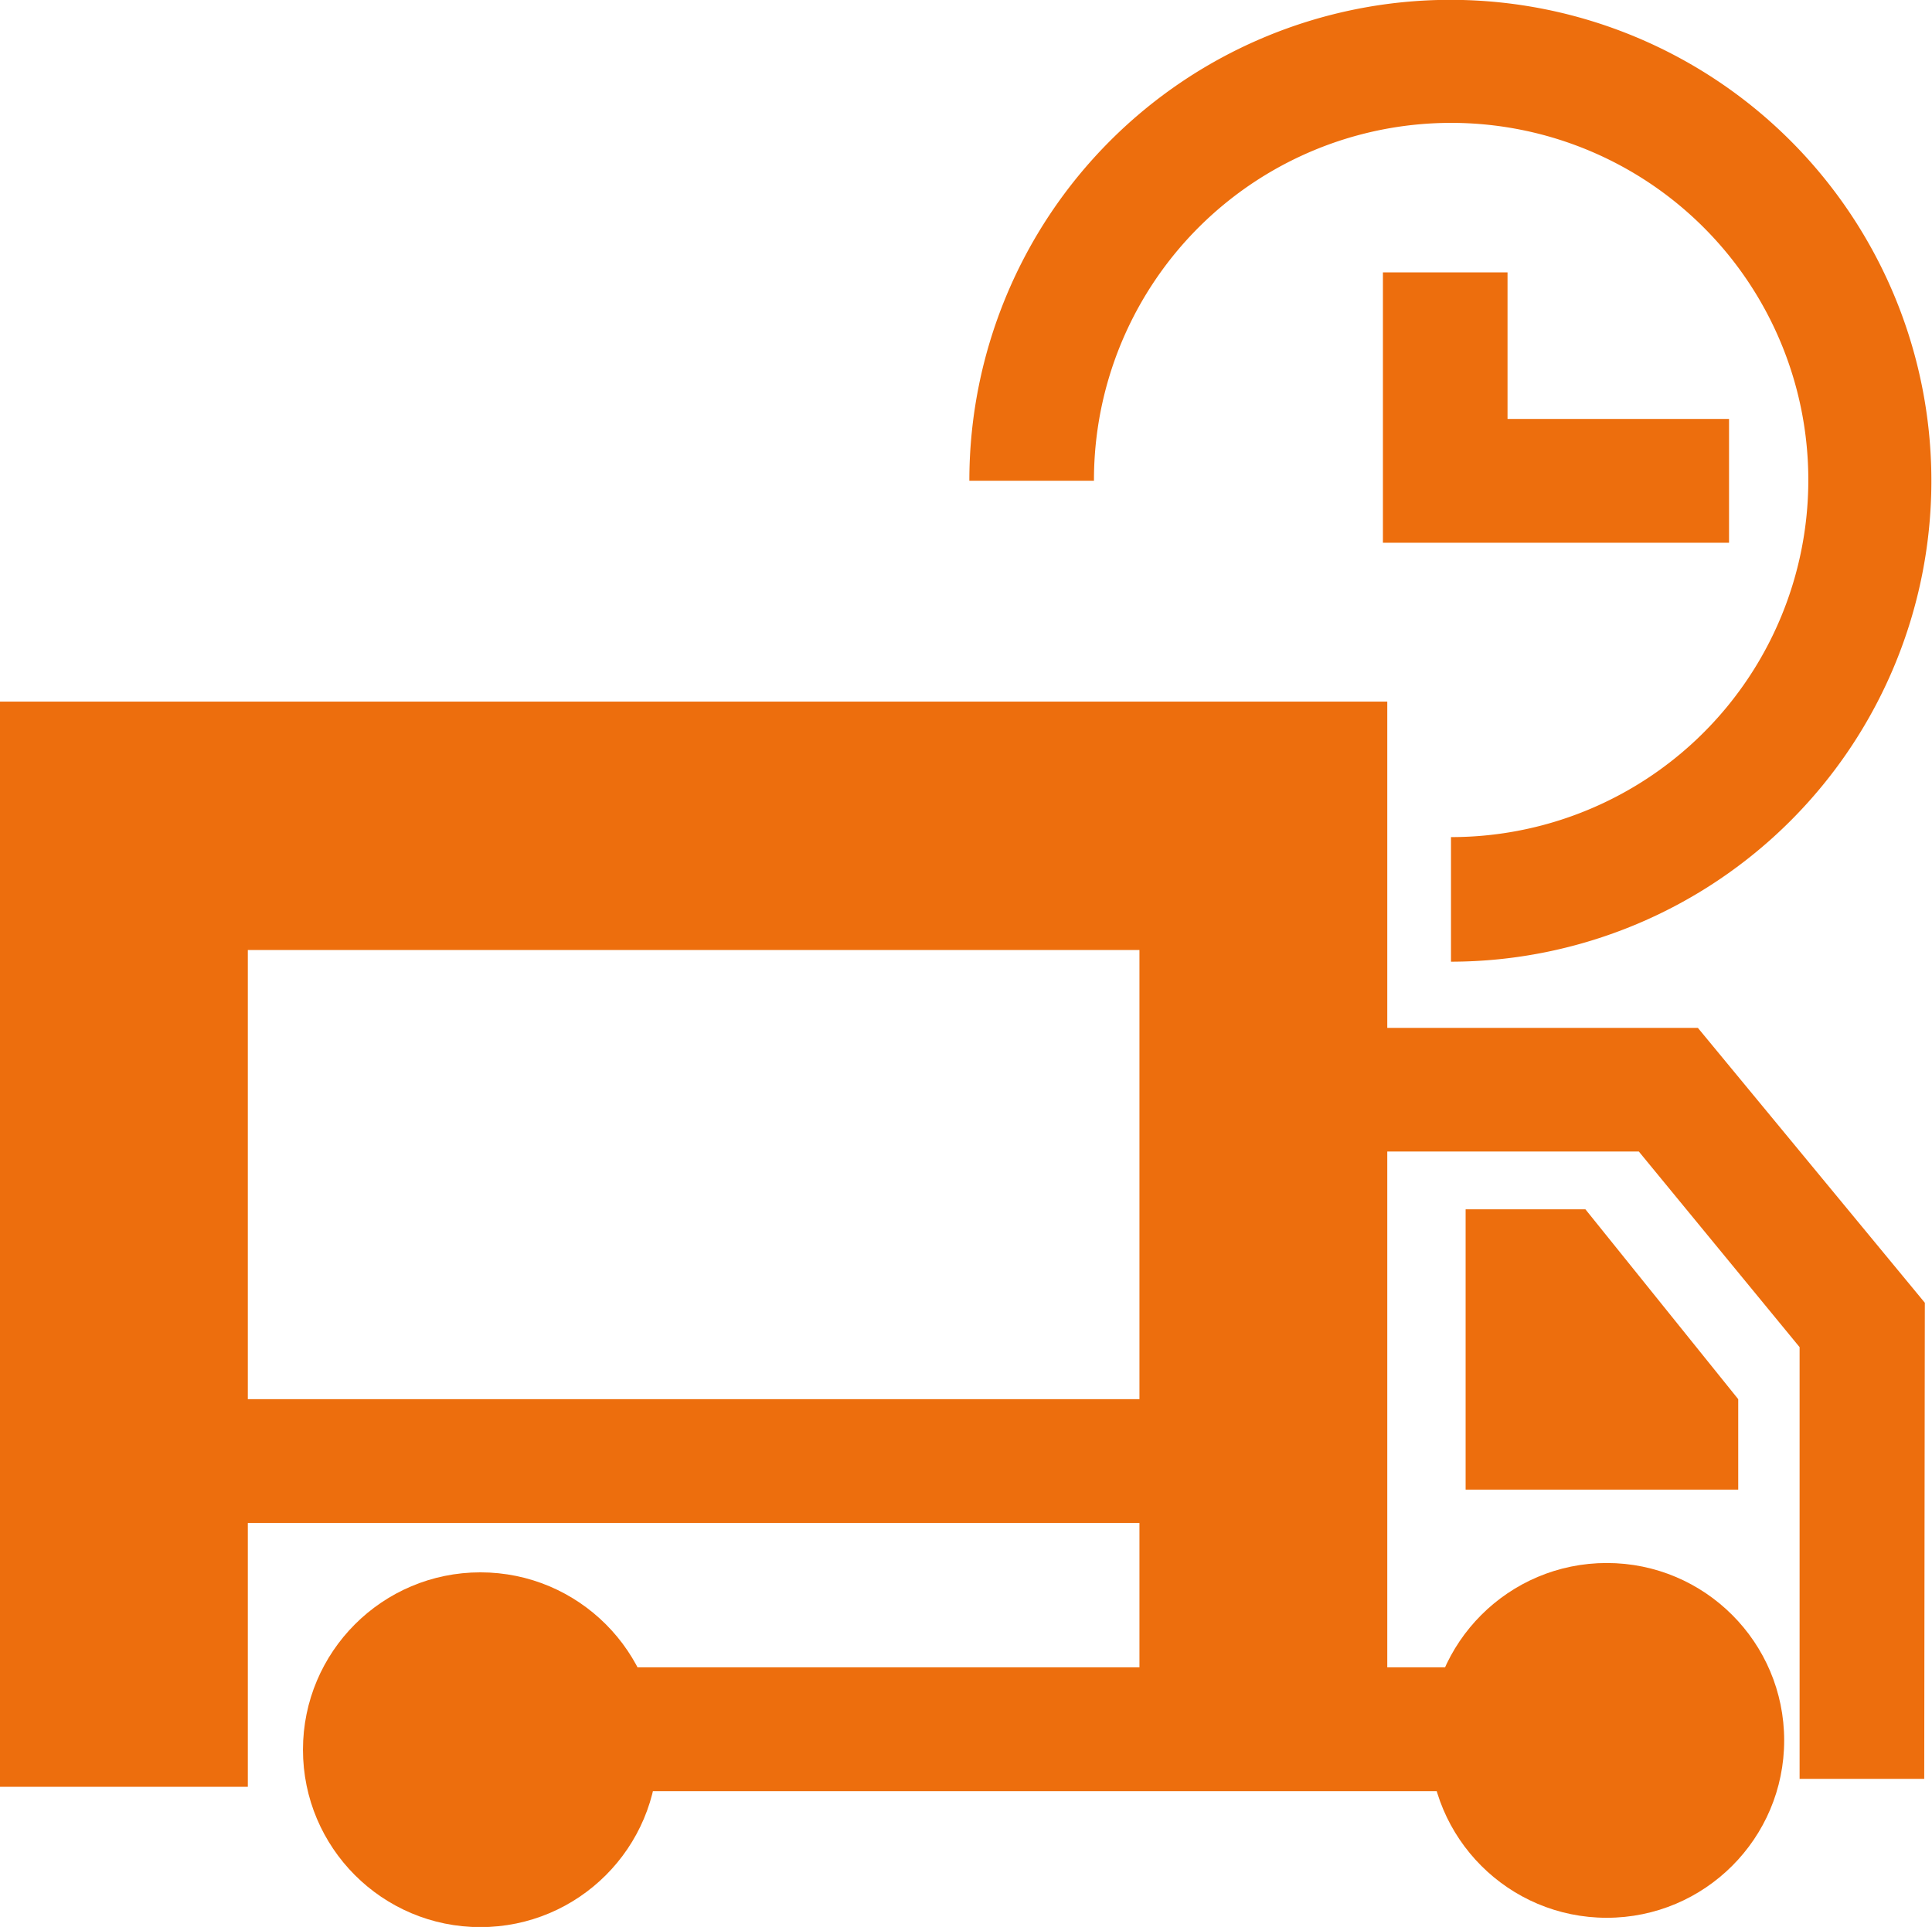
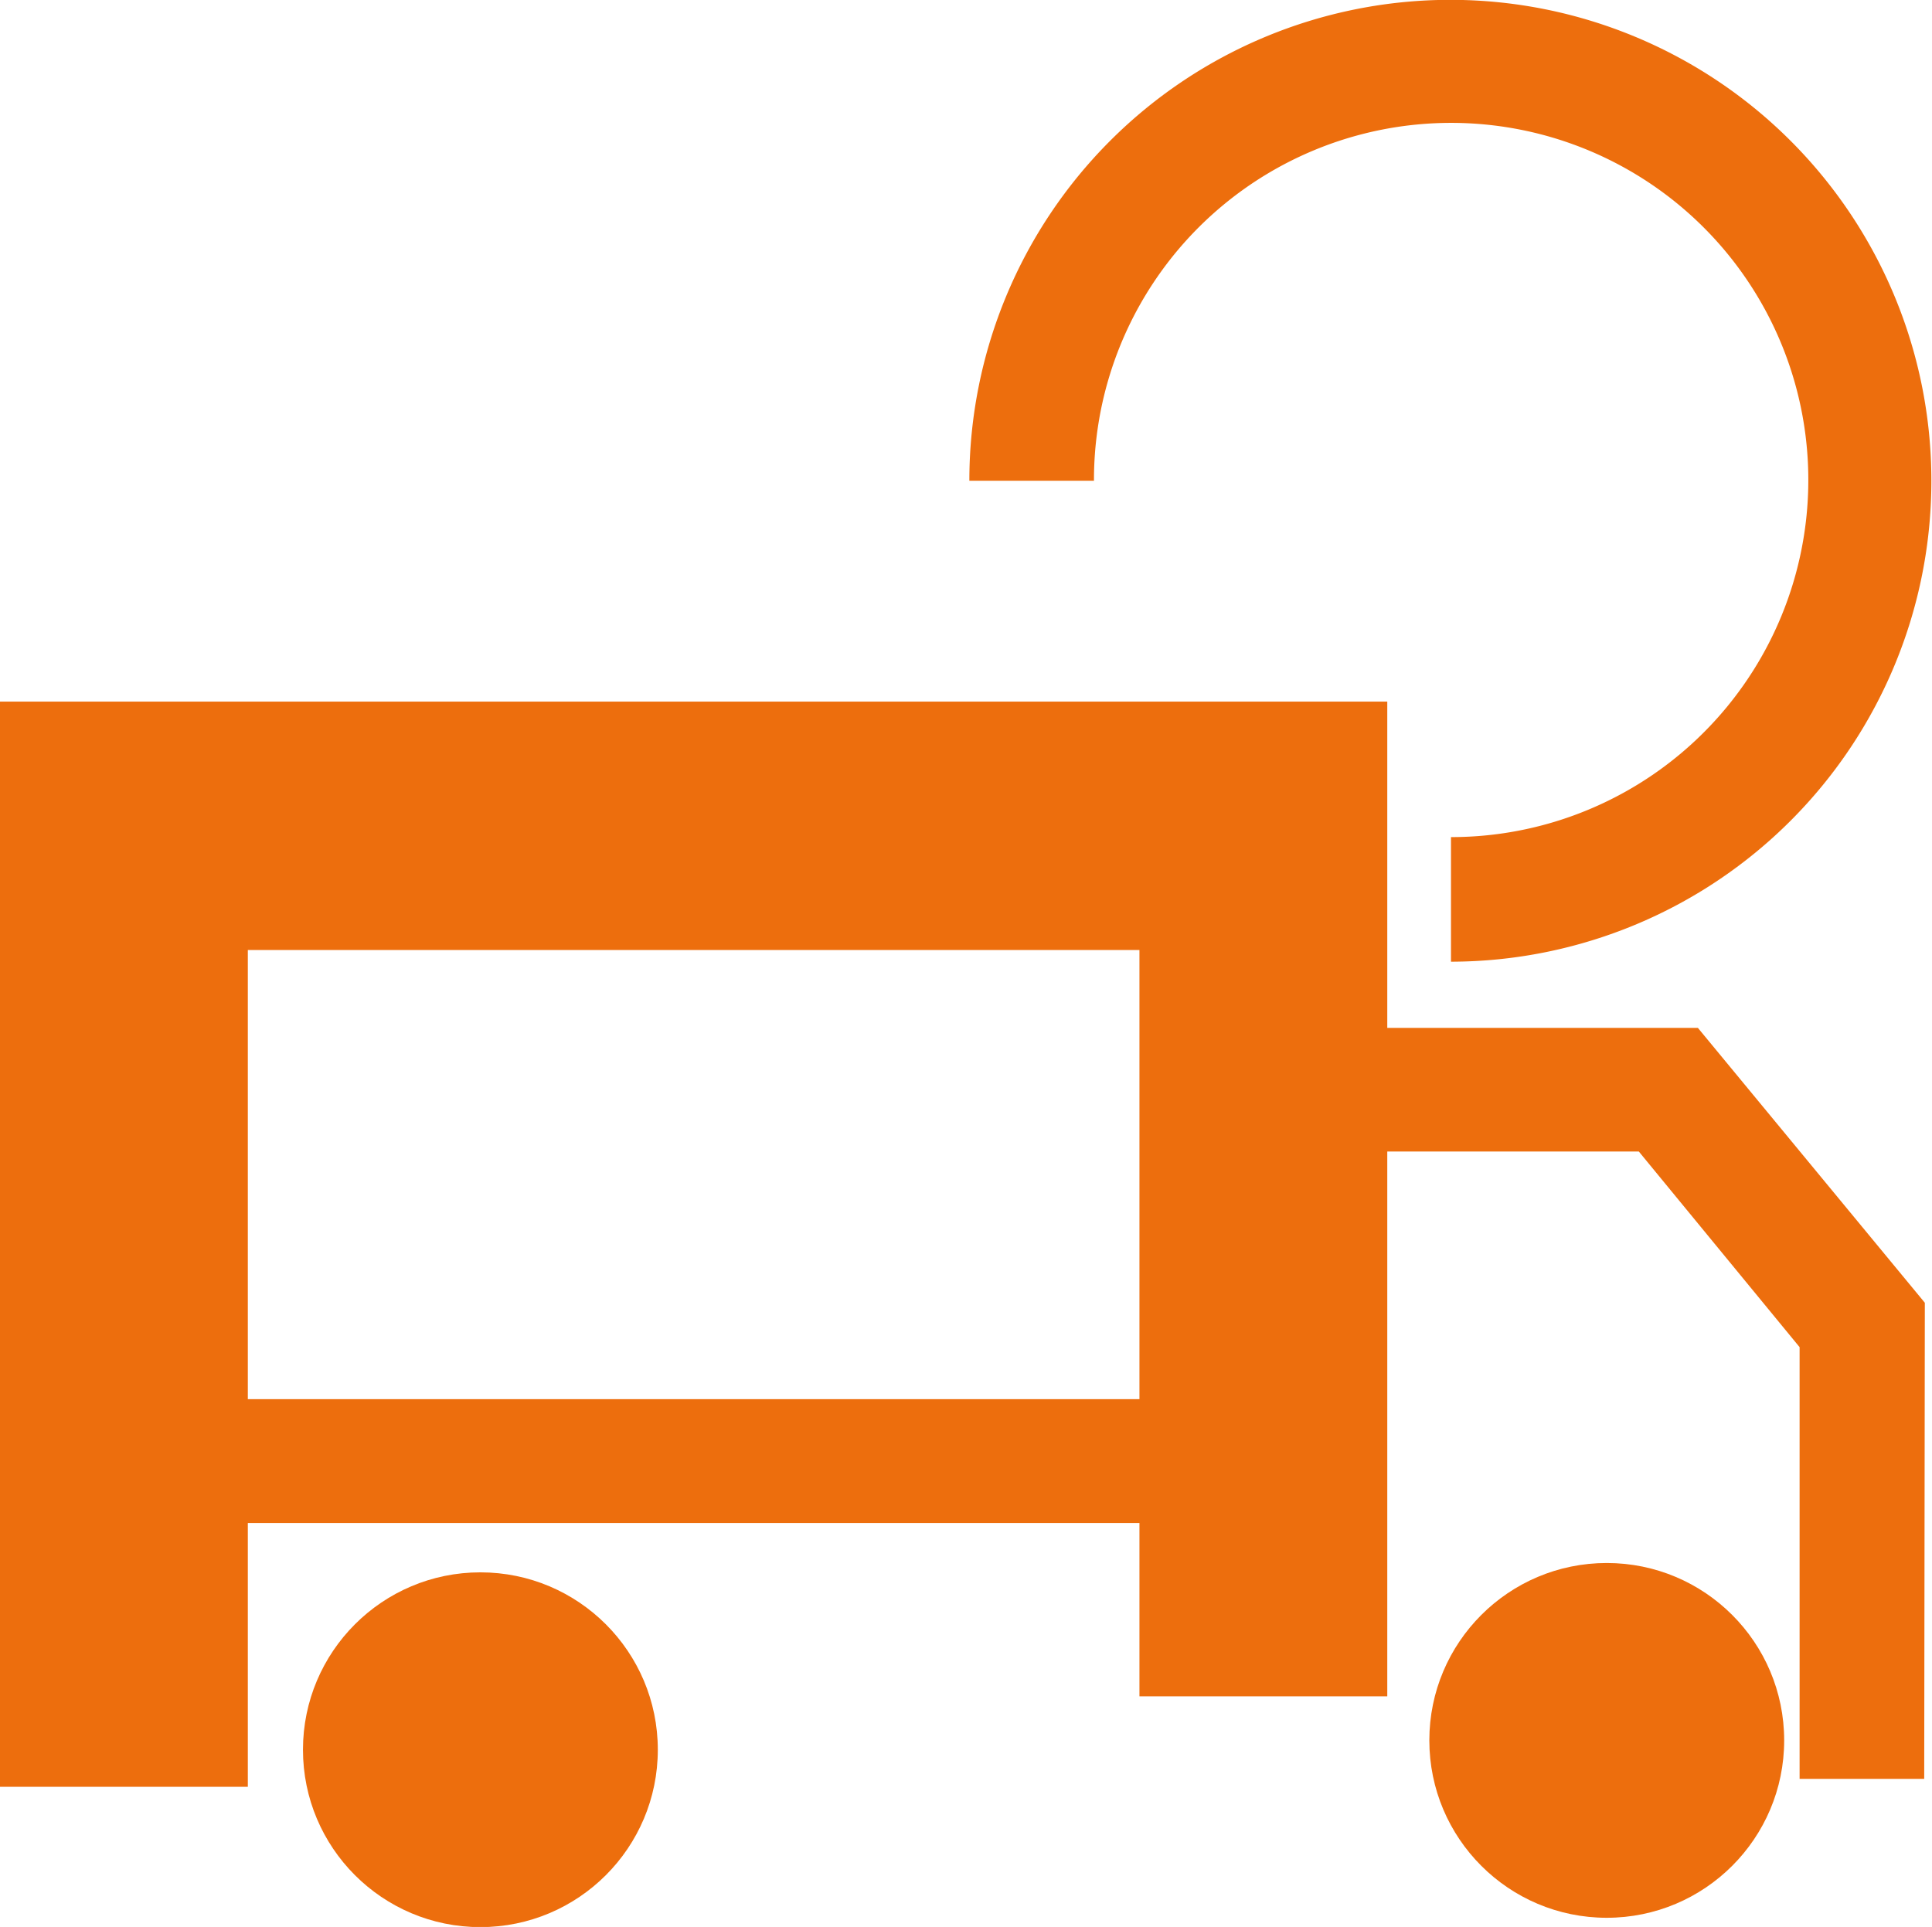
<svg xmlns="http://www.w3.org/2000/svg" id="Ebene_1" data-name="Ebene 1" viewBox="0 0 124.03 123.73">
  <defs>
    <style>.cls-1{fill:#ed6e0d;}</style>
  </defs>
  <title>schnelleLieferung</title>
  <g id="Gruppe_97" data-name="Gruppe 97">
    <ellipse id="Ellipse_10" data-name="Ellipse 10" class="cls-1" cx="30.84" cy="112.35" rx="11.39" ry="11.39" />
    <ellipse id="Ellipse_11" data-name="Ellipse 11" class="cls-1" cx="103.15" cy="111.75" rx="11.39" ry="11.39" />
-     <rect id="Rechteck_151" data-name="Rechteck 151" class="cls-1" x="33.37" y="107.06" width="72.92" height="7.95" />
    <path id="Pfad_48" data-name="Pfad 48" class="cls-1" d="M15.91,114.73H0V45.05H89.06v63.87H73.15V61H15.91Z" />
    <path id="Pfad_49" data-name="Pfad 49" class="cls-1" d="M123.53,114.22h-8V86.5L105.21,73.94H85.34V66H109l14.57,17.65Z" />
-     <path id="Pfad_50" data-name="Pfad 50" class="cls-1" d="M111.59,89.84l-9.81-12.19H94.09v18h17.5Z" />
    <rect id="Rechteck_152" data-name="Rechteck 152" class="cls-1" x="12.16" y="89.84" width="65.5" height="7.95" />
    <path id="Pfad_51" data-name="Pfad 51" class="cls-1" d="M93.15,61.75v-8A22.93,22.93,0,1,0,70.23,30.87h-8A30.88,30.88,0,1,1,93.15,61.75Z" />
-     <path id="Pfad_52" data-name="Pfad 52" class="cls-1" d="M111,34.85H88.78V17.49h8V26.9H111Z" />
  </g>
</svg>